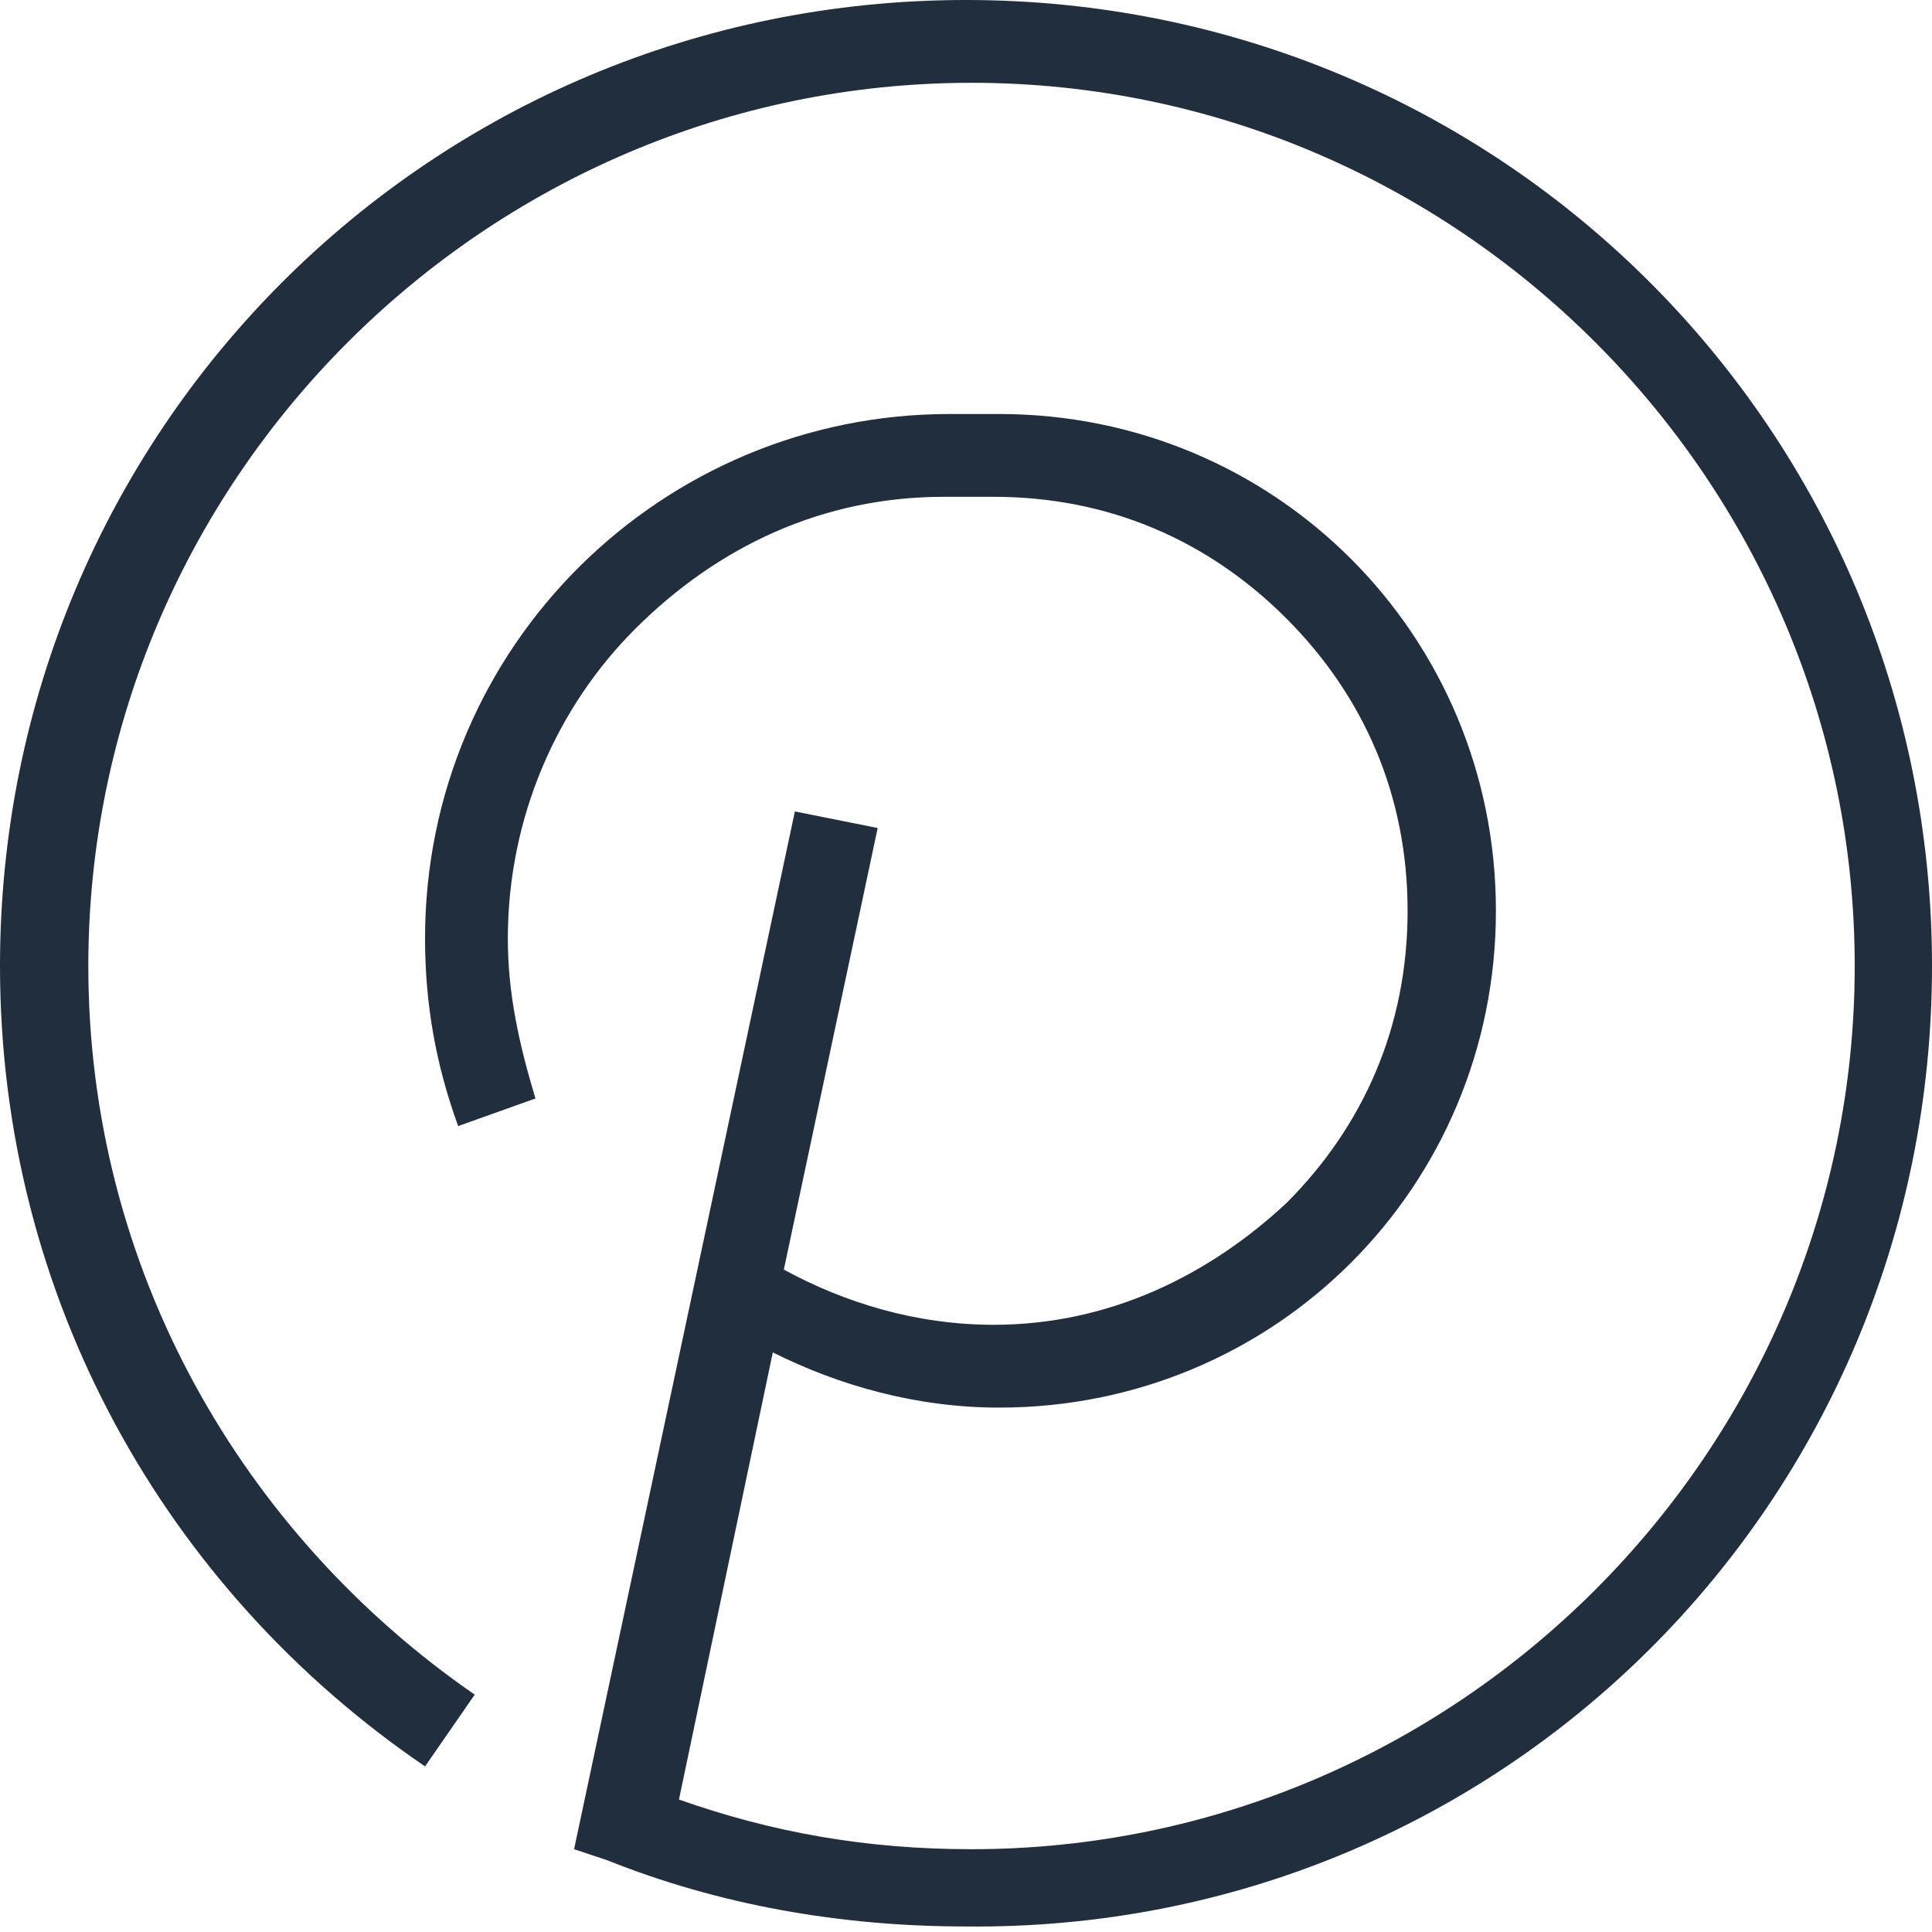
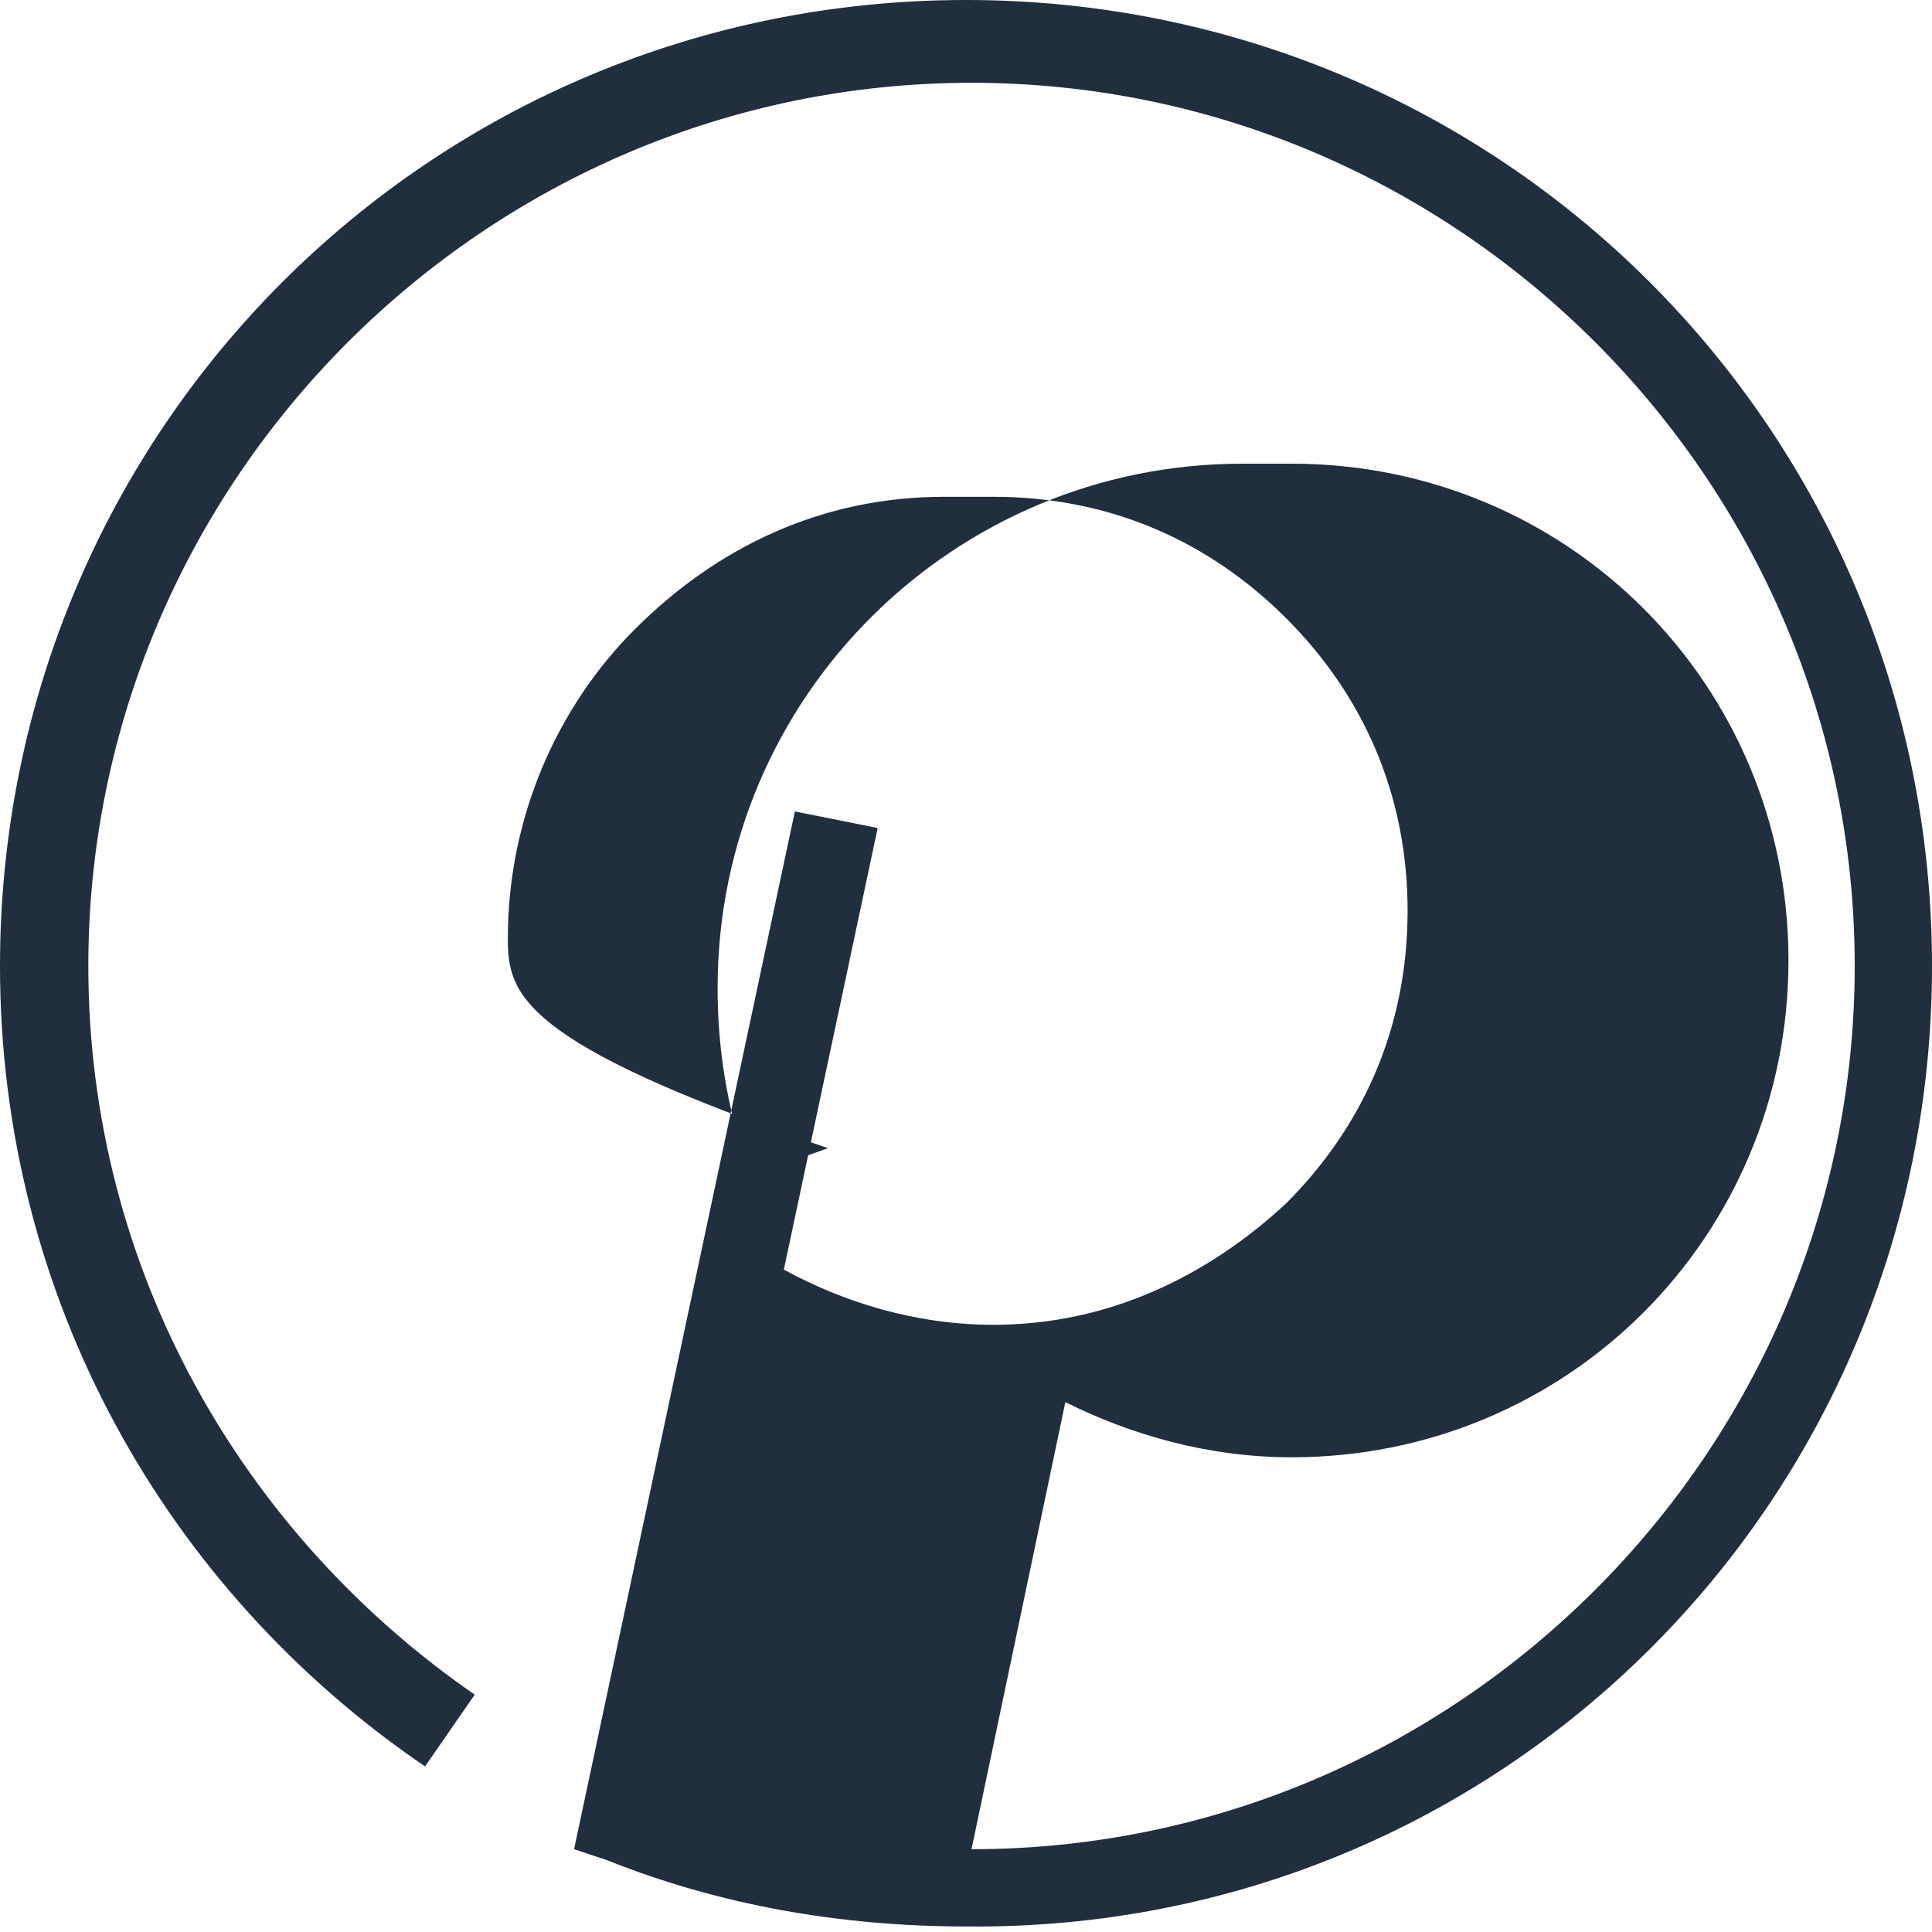
<svg xmlns="http://www.w3.org/2000/svg" version="1.1" x="0px" y="0px" width="35px" height="35px" viewBox="0 0 35 35" style="overflow:visible;enable-background:new 0 0 35 35;fill:url(#CerosGradient_id502319797);" xml:space="preserve" aria-hidden="true">
  <style type="text/css">
	.st0-6539294a31435{fill:#373E4E;}
</style>
  <defs>
    <linearGradient class="cerosgradient" data-cerosgradient="true" id="CerosGradient_id502319797" gradientUnits="userSpaceOnUse" x1="50%" y1="100%" x2="50%" y2="0%">
      <stop offset="0%" stop-color="#202E3D" />
      <stop offset="100%" stop-color="#202E3D" />
    </linearGradient>
    <linearGradient />
  </defs>
-   <path class="st0-6539294a31435" d="M17.5,0C7.8,0,0,7.8,0,17.5c0,6,3,11.3,7.7,14.5l0.9-1.3c-4.2-2.9-7-7.7-7-13.2c0-4.4,1.8-8.4,4.7-11.3  c2.9-2.9,6.9-4.7,11.3-4.7c4.4,0,8.4,1.8,11.3,4.7c2.9,2.9,4.7,6.9,4.7,11.3c0,4.4-1.8,8.4-4.7,11.3c-2.9,2.9-6.9,4.7-11.3,4.7  c-1.9,0-3.6-0.3-5.3-0.9l1.7-8.1c1.2,0.6,2.6,1,4.1,1c5,0,9-4,9-9c0-5-4-9-9-9h-0.9c-5.2,0-9.5,4.2-9.5,9.5c0,1.2,0.2,2.3,0.6,3.4  l1.4-0.5h0C9.4,18.9,9.2,18,9.2,17c0-2.2,0.9-4.2,2.3-5.6C13,9.9,14.9,9,17.1,9H18c2.1,0,3.9,0.8,5.3,2.2c1.4,1.4,2.2,3.2,2.2,5.3  c0,2.1-0.8,3.9-2.2,5.3C21.9,23.1,20.1,24,18,24c-1.4,0-2.7-0.4-3.8-1l1.7-8l-1.5-0.3h0l-4,18.8l0.6,0.2c2,0.8,4.2,1.2,6.5,1.2  C27.2,35,35,27.2,35,17.5C35,7.8,27.2,0,17.5,0z" style="fill:url(#CerosGradient_id502319797);" />
+   <path class="st0-6539294a31435" d="M17.5,0C7.8,0,0,7.8,0,17.5c0,6,3,11.3,7.7,14.5l0.9-1.3c-4.2-2.9-7-7.7-7-13.2c0-4.4,1.8-8.4,4.7-11.3  c2.9-2.9,6.9-4.7,11.3-4.7c4.4,0,8.4,1.8,11.3,4.7c2.9,2.9,4.7,6.9,4.7,11.3c0,4.4-1.8,8.4-4.7,11.3c-2.9,2.9-6.9,4.7-11.3,4.7  l1.7-8.1c1.2,0.6,2.6,1,4.1,1c5,0,9-4,9-9c0-5-4-9-9-9h-0.9c-5.2,0-9.5,4.2-9.5,9.5c0,1.2,0.2,2.3,0.6,3.4  l1.4-0.5h0C9.4,18.9,9.2,18,9.2,17c0-2.2,0.9-4.2,2.3-5.6C13,9.9,14.9,9,17.1,9H18c2.1,0,3.9,0.8,5.3,2.2c1.4,1.4,2.2,3.2,2.2,5.3  c0,2.1-0.8,3.9-2.2,5.3C21.9,23.1,20.1,24,18,24c-1.4,0-2.7-0.4-3.8-1l1.7-8l-1.5-0.3h0l-4,18.8l0.6,0.2c2,0.8,4.2,1.2,6.5,1.2  C27.2,35,35,27.2,35,17.5C35,7.8,27.2,0,17.5,0z" style="fill:url(#CerosGradient_id502319797);" />
</svg>